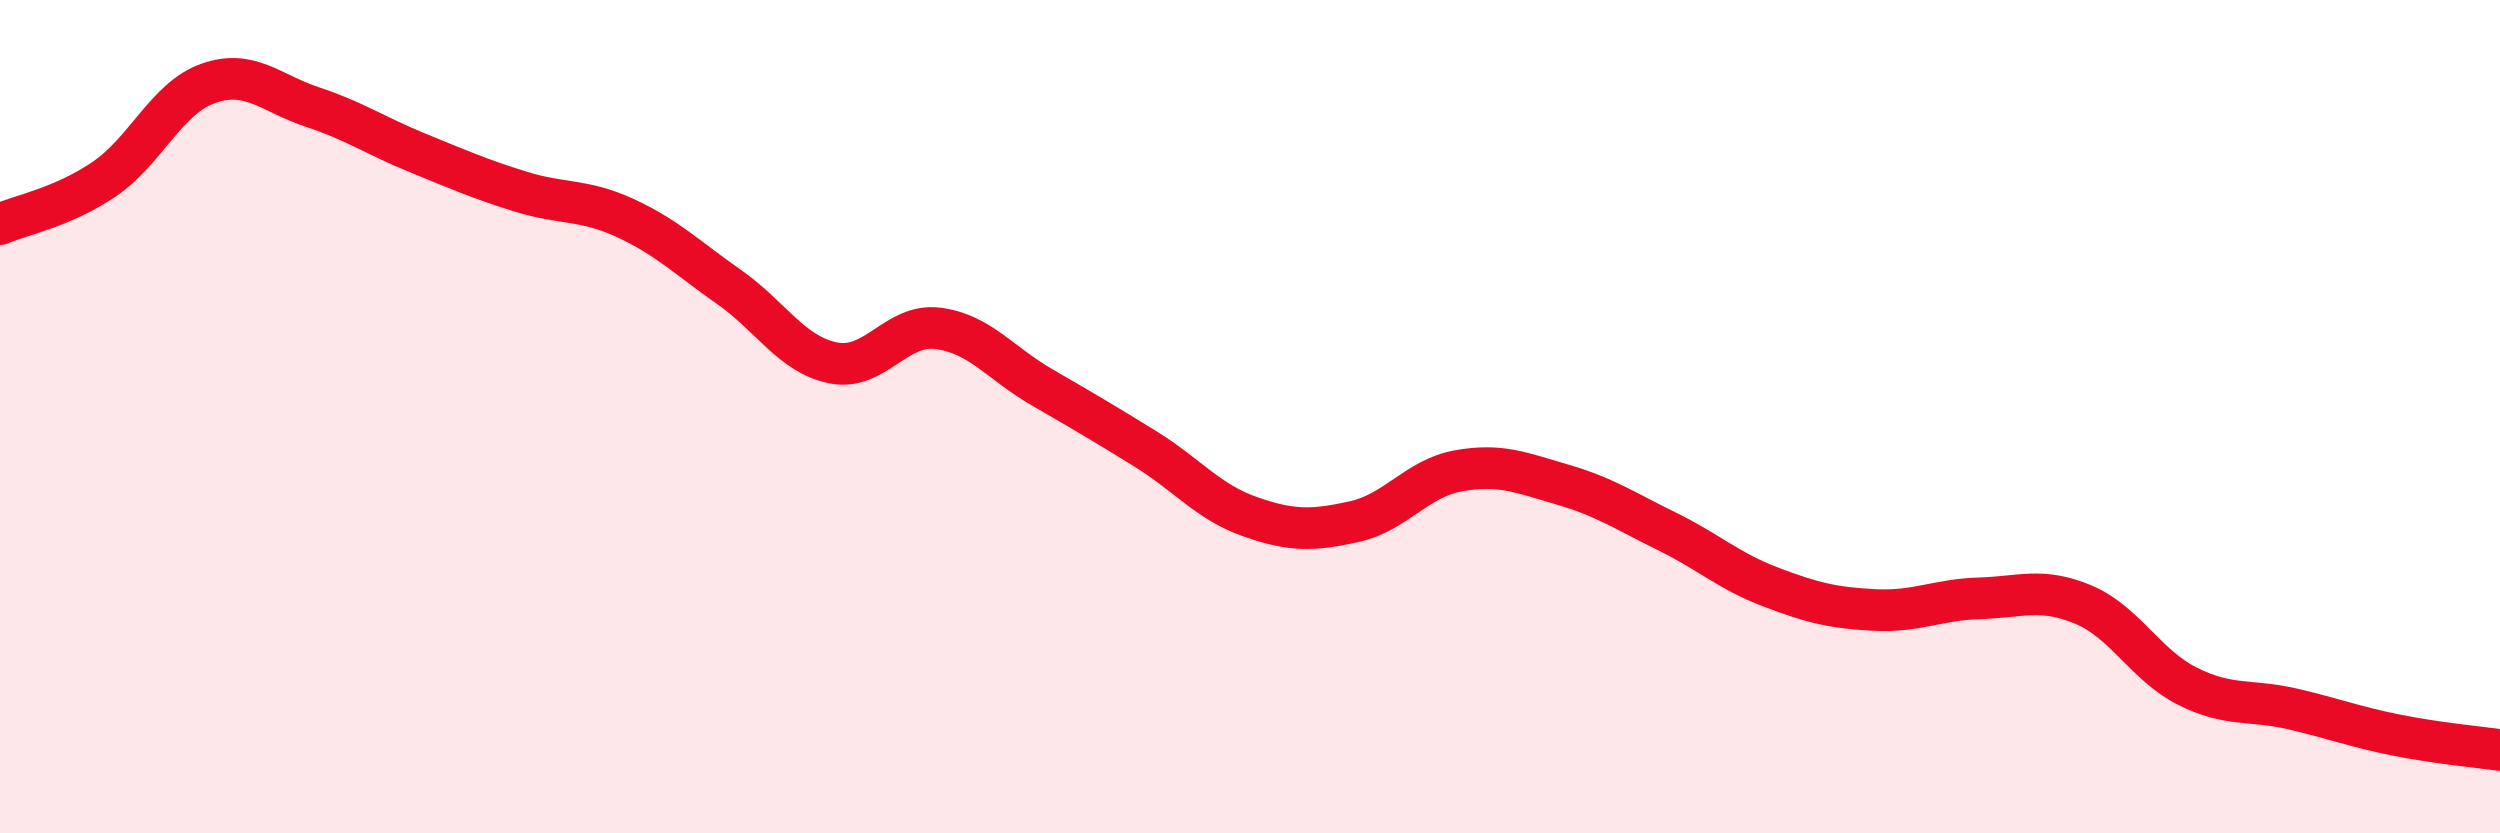
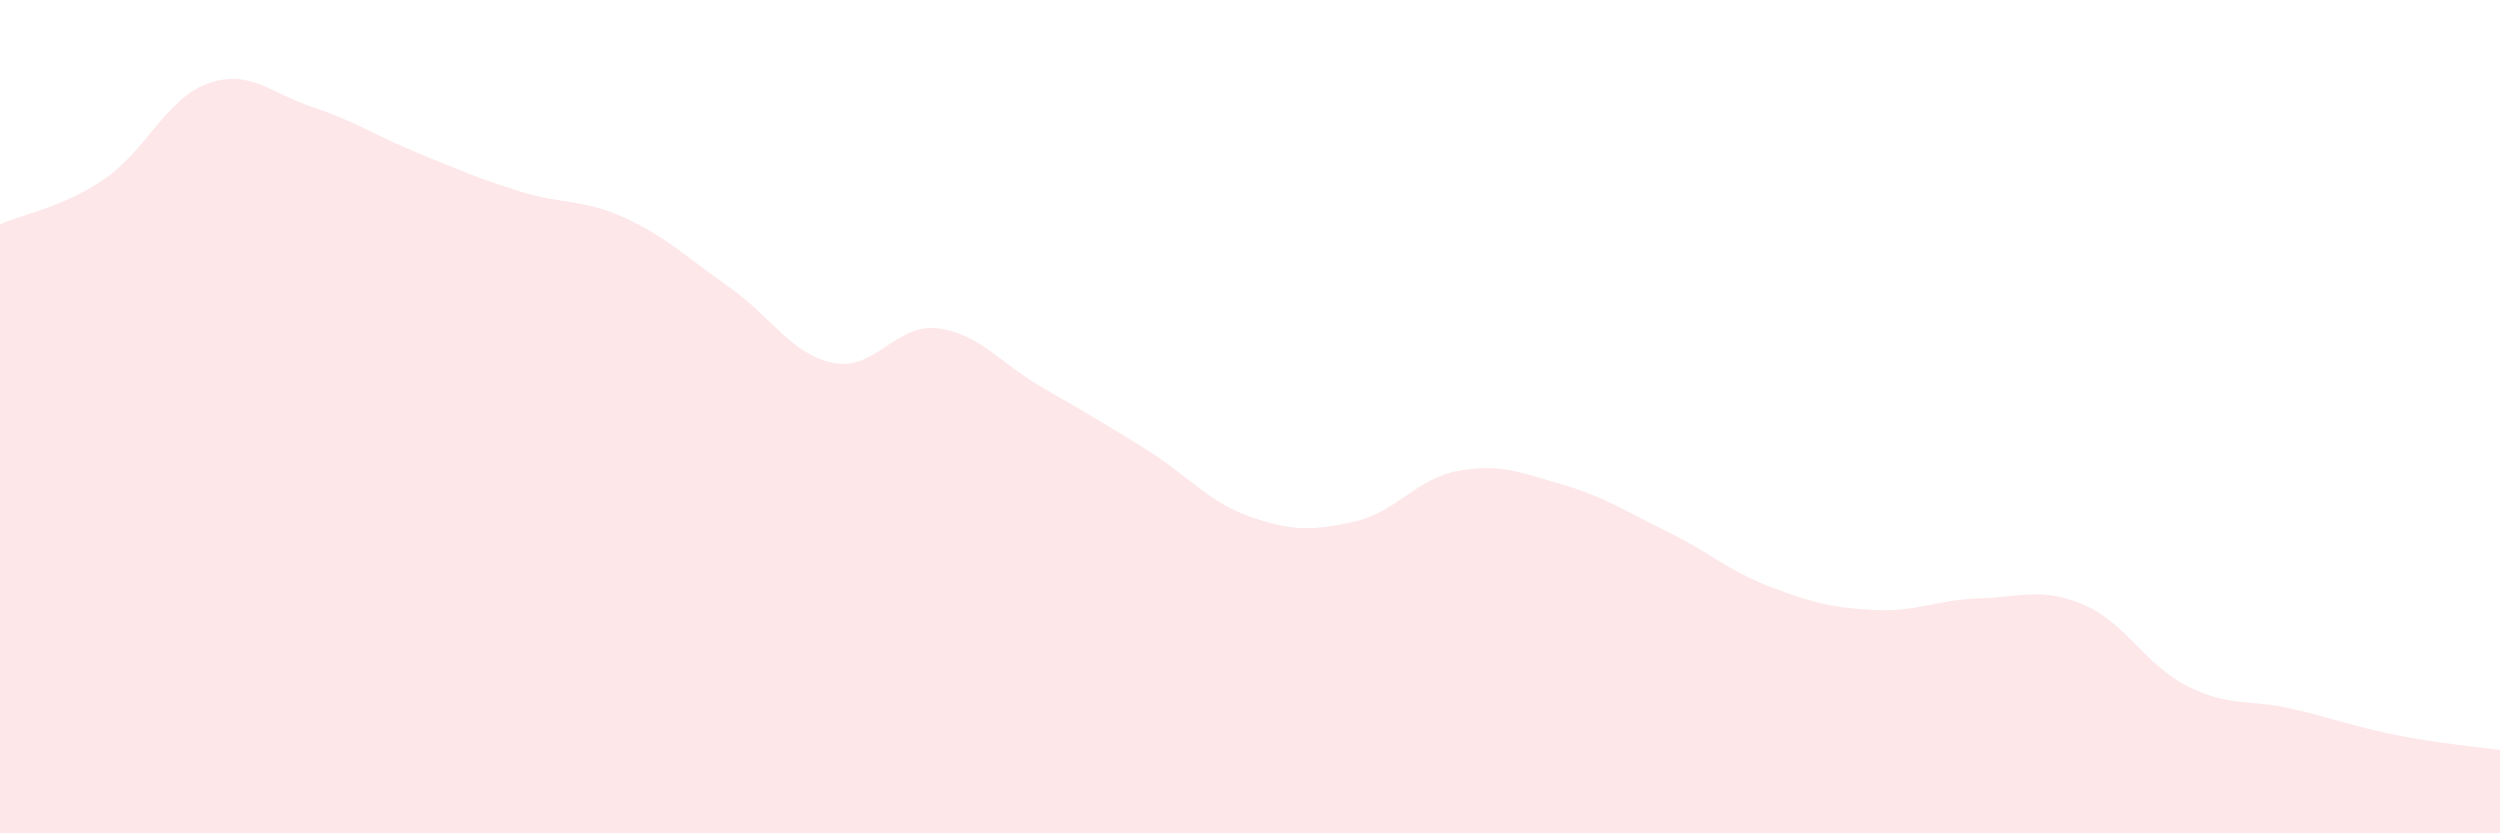
<svg xmlns="http://www.w3.org/2000/svg" width="60" height="20" viewBox="0 0 60 20">
  <path d="M 0,5.38 C 0.5,5.16 1.5,4.98 2.5,4.3 C 3.5,3.62 4,2.35 5,2 C 6,1.65 6.5,2.24 7.5,2.57 C 8.5,2.9 9,3.25 10,3.66 C 11,4.07 11.5,4.29 12.5,4.6 C 13.5,4.91 14,4.77 15,5.23 C 16,5.69 16.5,6.19 17.5,6.89 C 18.5,7.59 19,8.51 20,8.71 C 21,8.91 21.5,7.76 22.5,7.88 C 23.5,8 24,8.71 25,9.29 C 26,9.87 26.5,10.16 27.5,10.78 C 28.5,11.4 29,12.05 30,12.4 C 31,12.75 31.5,12.74 32.5,12.52 C 33.5,12.3 34,11.48 35,11.3 C 36,11.12 36.5,11.34 37.5,11.63 C 38.5,11.92 39,12.26 40,12.75 C 41,13.24 41.5,13.71 42.5,14.09 C 43.5,14.47 44,14.59 45,14.64 C 46,14.69 46.5,14.39 47.5,14.36 C 48.5,14.33 49,14.09 50,14.51 C 51,14.93 51.5,15.97 52.5,16.47 C 53.5,16.97 54,16.78 55,17.01 C 56,17.24 56.5,17.44 57.5,17.64 C 58.5,17.84 59.5,17.93 60,18L60 20L0 20Z" fill="#EB0A25" opacity="0.1" stroke-linecap="round" stroke-linejoin="round" />
-   <path d="M 0,5.38 C 0.5,5.16 1.5,4.98 2.5,4.3 C 3.5,3.62 4,2.35 5,2 C 6,1.65 6.5,2.24 7.5,2.57 C 8.5,2.9 9,3.25 10,3.66 C 11,4.07 11.5,4.29 12.5,4.6 C 13.5,4.91 14,4.77 15,5.23 C 16,5.69 16.5,6.19 17.5,6.89 C 18.5,7.59 19,8.51 20,8.71 C 21,8.91 21.5,7.76 22.5,7.88 C 23.5,8 24,8.71 25,9.29 C 26,9.87 26.5,10.16 27.5,10.78 C 28.5,11.4 29,12.05 30,12.4 C 31,12.75 31.5,12.74 32.5,12.52 C 33.5,12.3 34,11.48 35,11.3 C 36,11.12 36.5,11.34 37.5,11.63 C 38.5,11.92 39,12.26 40,12.75 C 41,13.24 41.5,13.71 42.5,14.09 C 43.5,14.47 44,14.59 45,14.64 C 46,14.69 46.5,14.39 47.5,14.36 C 48.5,14.33 49,14.09 50,14.51 C 51,14.93 51.5,15.97 52.5,16.47 C 53.5,16.97 54,16.78 55,17.01 C 56,17.24 56.5,17.44 57.5,17.64 C 58.5,17.84 59.5,17.93 60,18" stroke="#EB0A25" stroke-width="1" fill="none" stroke-linecap="round" stroke-linejoin="round" />
</svg>